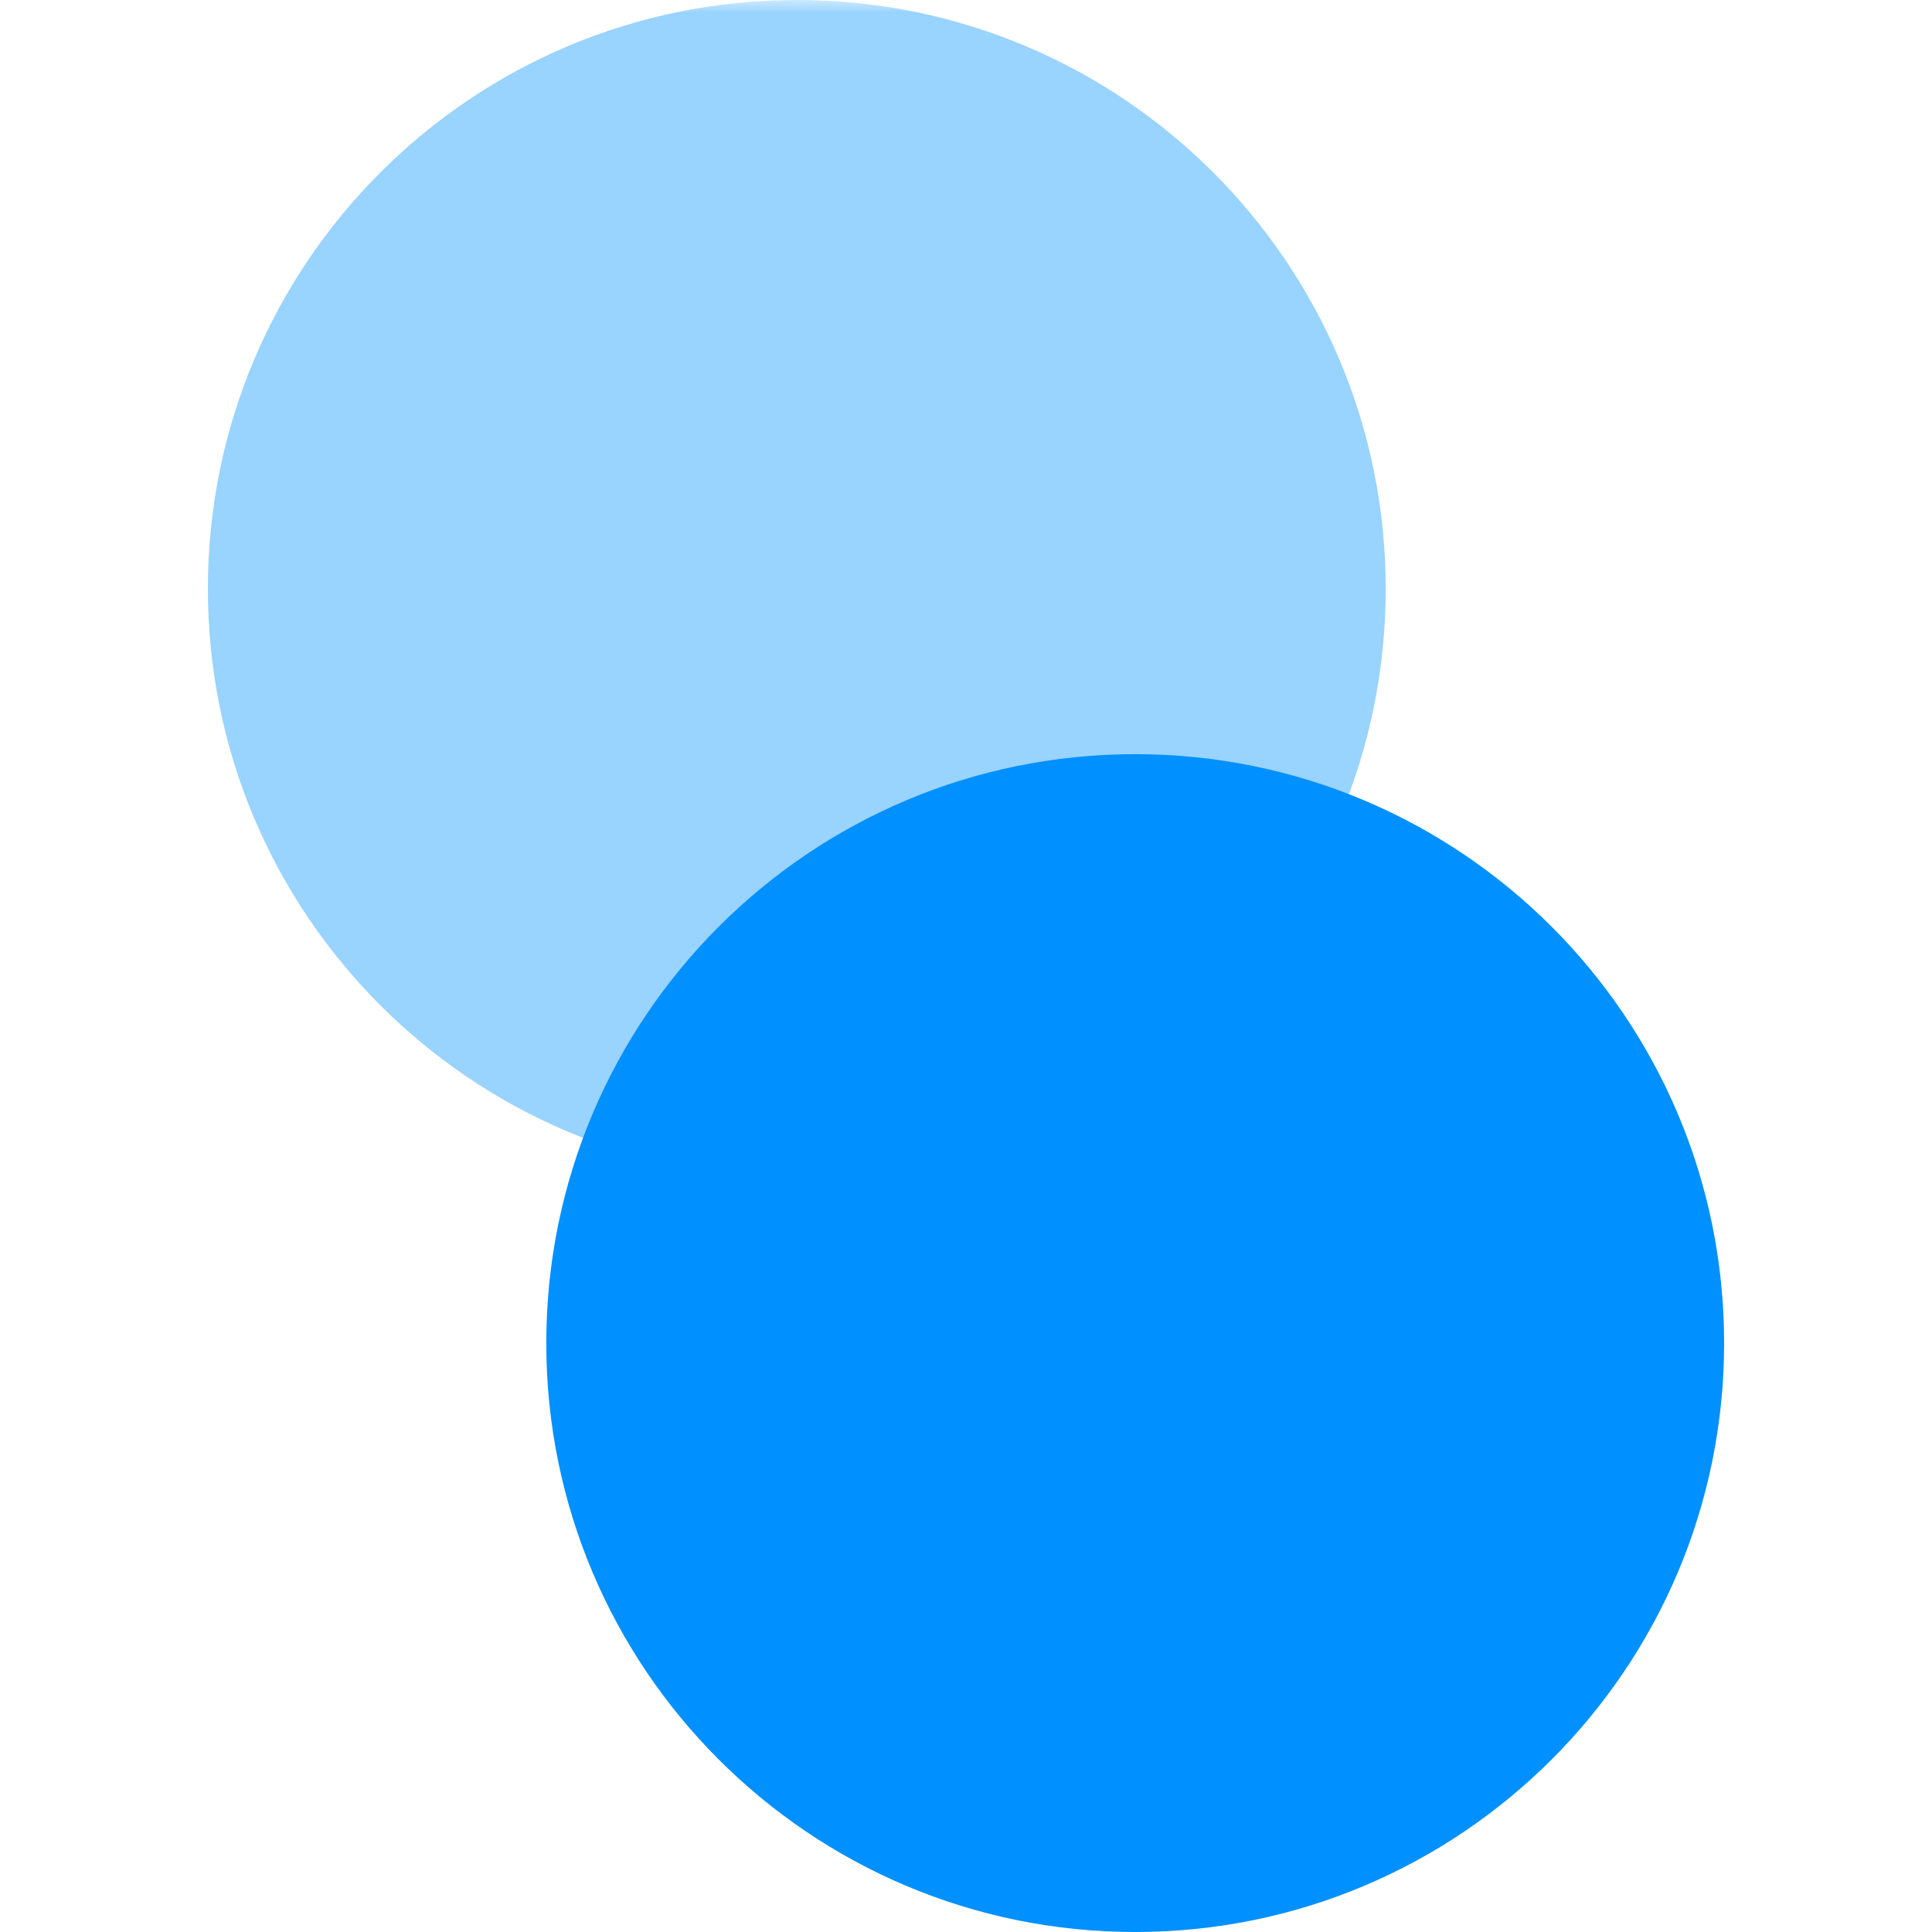
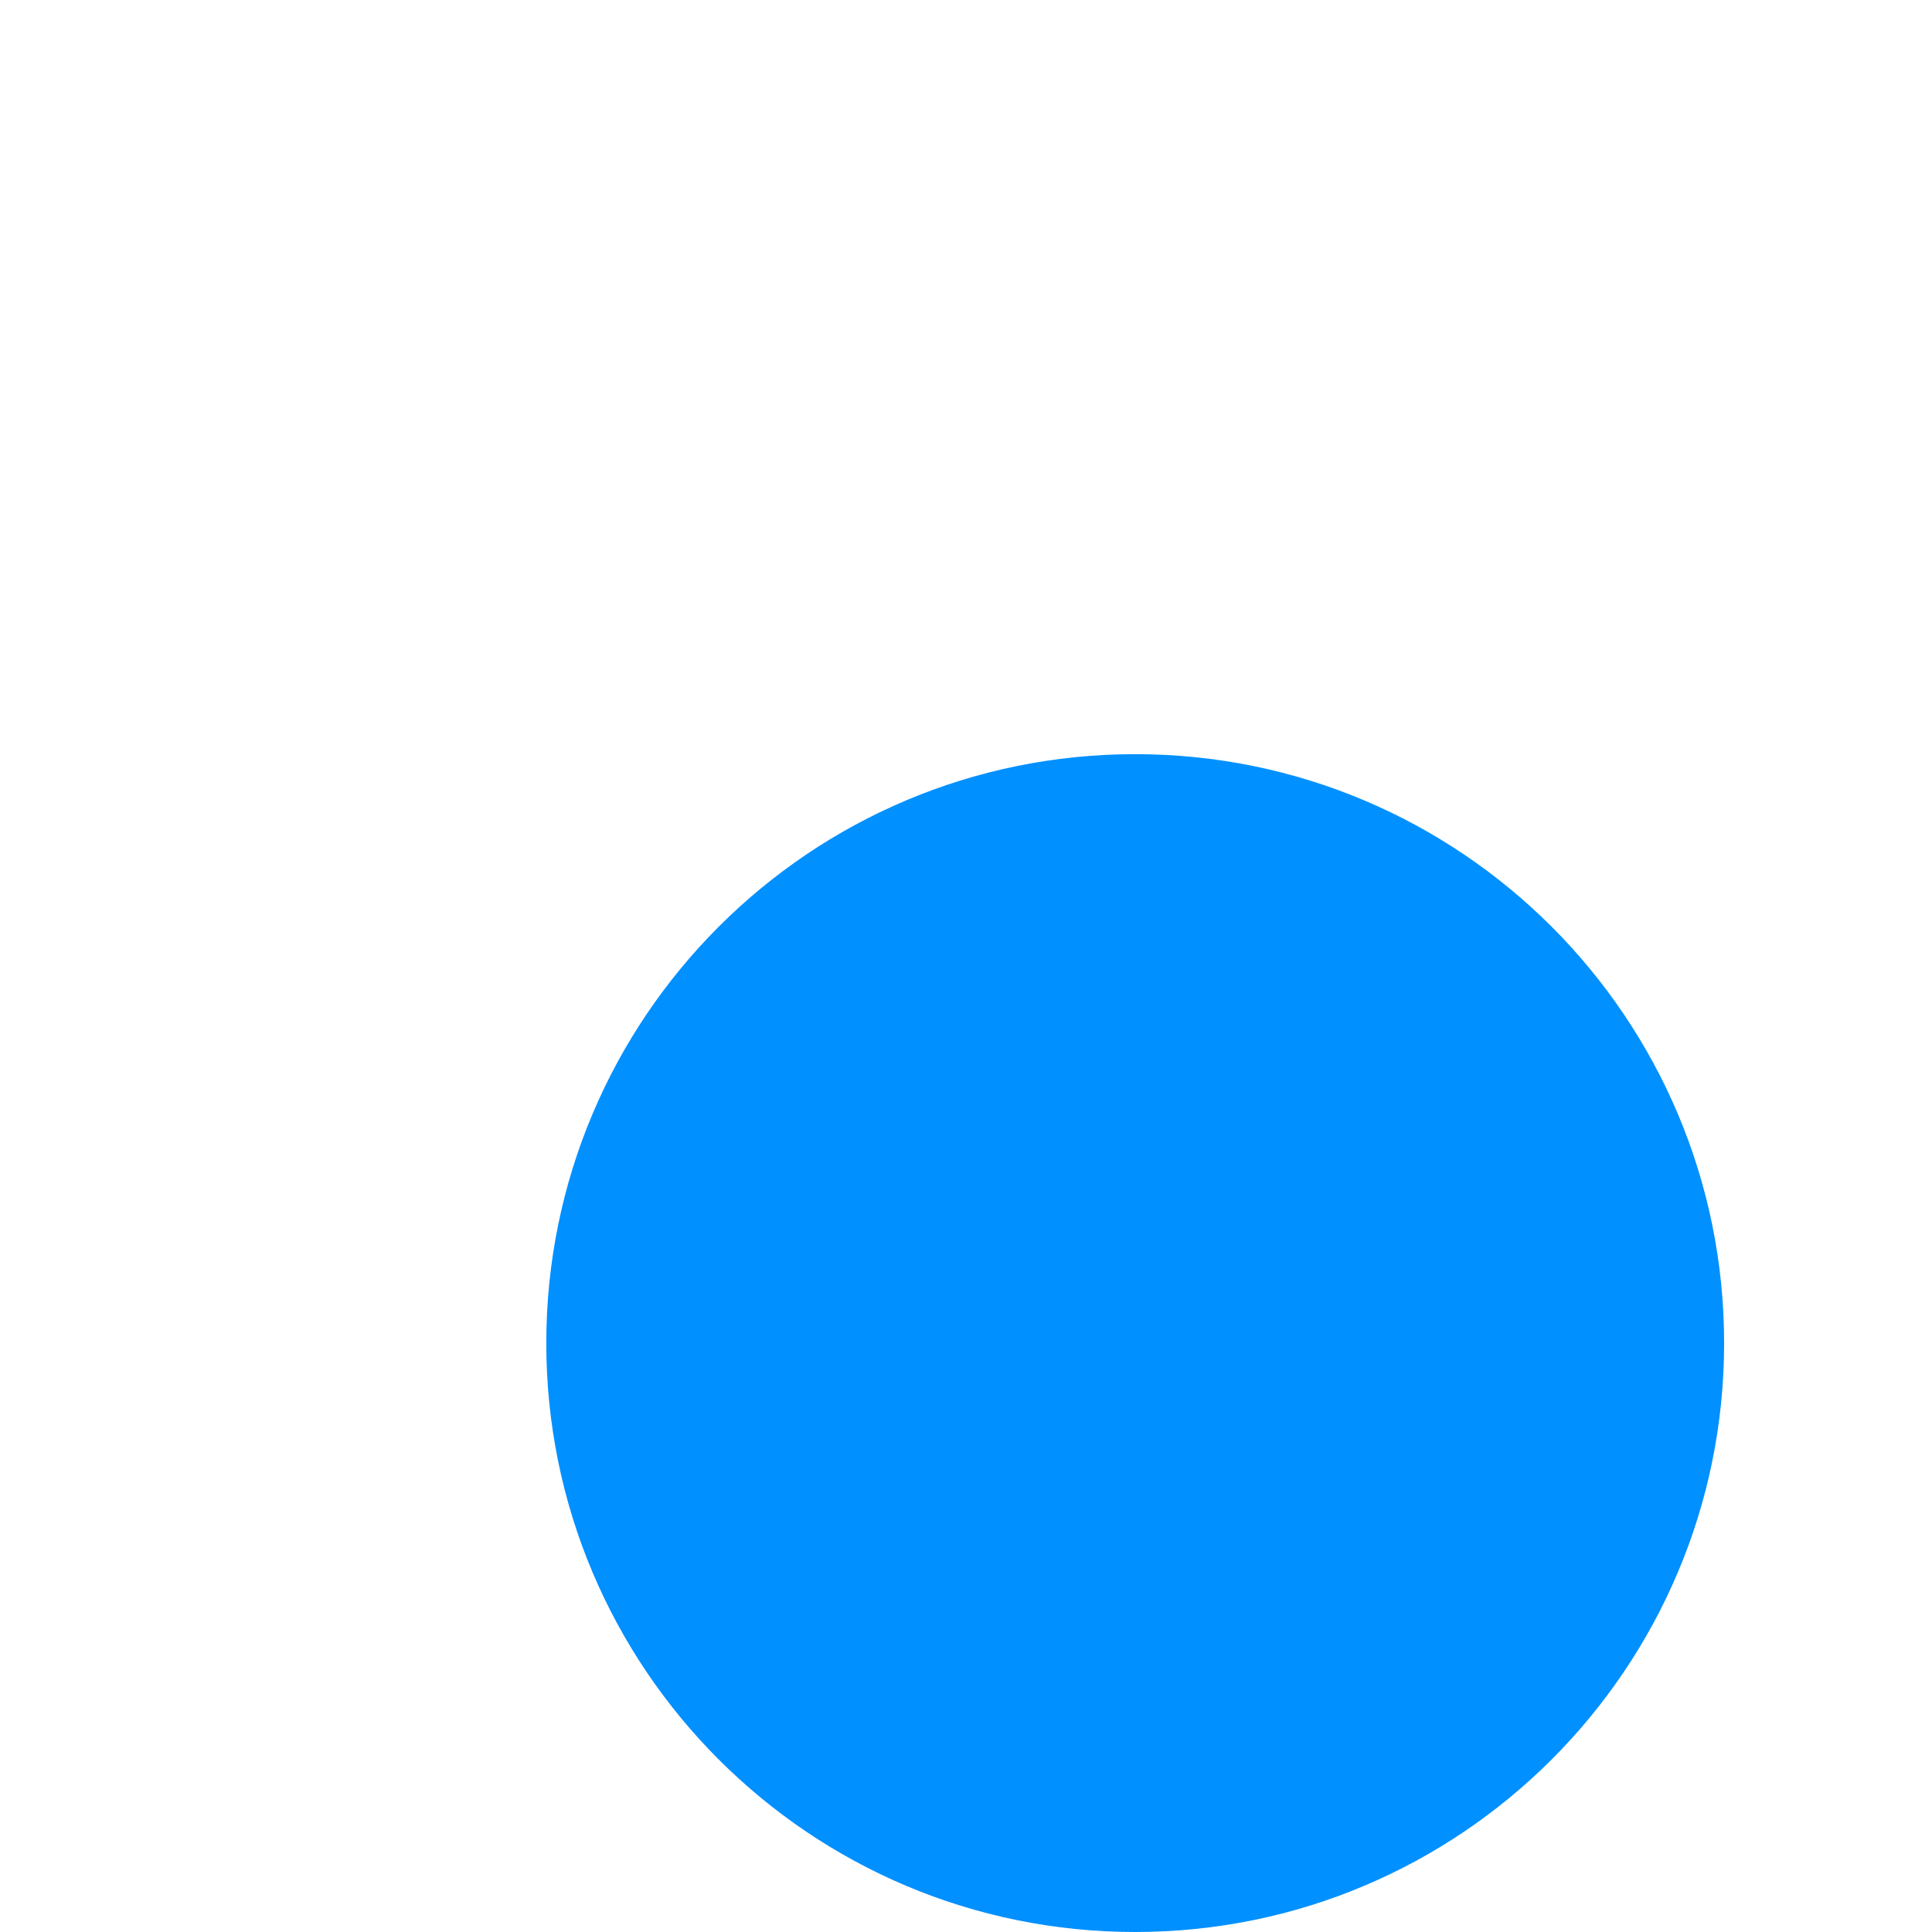
<svg xmlns="http://www.w3.org/2000/svg" width="100" zoomAndPan="magnify" viewBox="0 0 75 75" height="100" preserveAspectRatio="xMidYMid meet" version="1.0">
  <defs>
    <filter x="0%" y="0%" width="100%" height="100%" id="d932600ff6">
      <feColorMatrix values="0 0 0 0 1 0 0 0 0 1 0 0 0 0 1 0 0 0 1 0" color-interpolation-filters="sRGB" />
    </filter>
    <mask id="b8fc73808d">
      <g filter="url(#d932600ff6)">
        <rect x="-7.5" width="90" fill="#000000" y="-7.5" height="90" fill-opacity="0.4" />
      </g>
    </mask>
    <clipPath id="ba02ca24d8">
      <path d="M 1.07 0 L 46.793 0 L 46.793 45.723 L 1.07 45.723 Z M 1.07 0 " clip-rule="nonzero" />
    </clipPath>
    <clipPath id="2b2886ba91">
      <path d="M 23.934 0 C 11.305 0 1.07 10.234 1.07 22.859 C 1.07 35.488 11.305 45.723 23.934 45.723 C 36.559 45.723 46.793 35.488 46.793 22.859 C 46.793 10.234 36.559 0 23.934 0 Z M 23.934 0 " clip-rule="nonzero" />
    </clipPath>
    <clipPath id="1cf2dc5631">
      <rect x="0" width="47" y="0" height="46" />
    </clipPath>
    <clipPath id="22a372780d">
      <path d="M 21.207 29.277 L 66.93 29.277 L 66.93 75 L 21.207 75 Z M 21.207 29.277 " clip-rule="nonzero" />
    </clipPath>
    <clipPath id="8883301100">
      <path d="M 44.066 29.277 C 31.441 29.277 21.207 39.512 21.207 52.141 C 21.207 64.766 31.441 75 44.066 75 C 56.695 75 66.93 64.766 66.93 52.141 C 66.93 39.512 56.695 29.277 44.066 29.277 Z M 44.066 29.277 " clip-rule="nonzero" />
    </clipPath>
  </defs>
  <g mask="url(#b8fc73808d)">
    <g transform="matrix(1, 0, 0, 1, 7, -0)">
      <g clip-path="url(#1cf2dc5631)">
        <g clip-path="url(#ba02ca24d8)">
          <g clip-path="url(#2b2886ba91)">
-             <path fill="#0090ff" d="M 1.07 0 L 46.793 0 L 46.793 45.723 L 1.07 45.723 Z M 1.07 0 " fill-opacity="1" fill-rule="nonzero" />
-           </g>
+             </g>
        </g>
      </g>
    </g>
  </g>
  <g clip-path="url(#22a372780d)">
    <g clip-path="url(#8883301100)">
-       <path fill="#0090ff" d="M 21.207 29.277 L 66.93 29.277 L 66.93 75 L 21.207 75 Z M 21.207 29.277 " fill-opacity="1" fill-rule="nonzero" />
+       <path fill="#0090ff" d="M 21.207 29.277 L 66.93 29.277 L 66.93 75 L 21.207 75 Z " fill-opacity="1" fill-rule="nonzero" />
    </g>
  </g>
</svg>